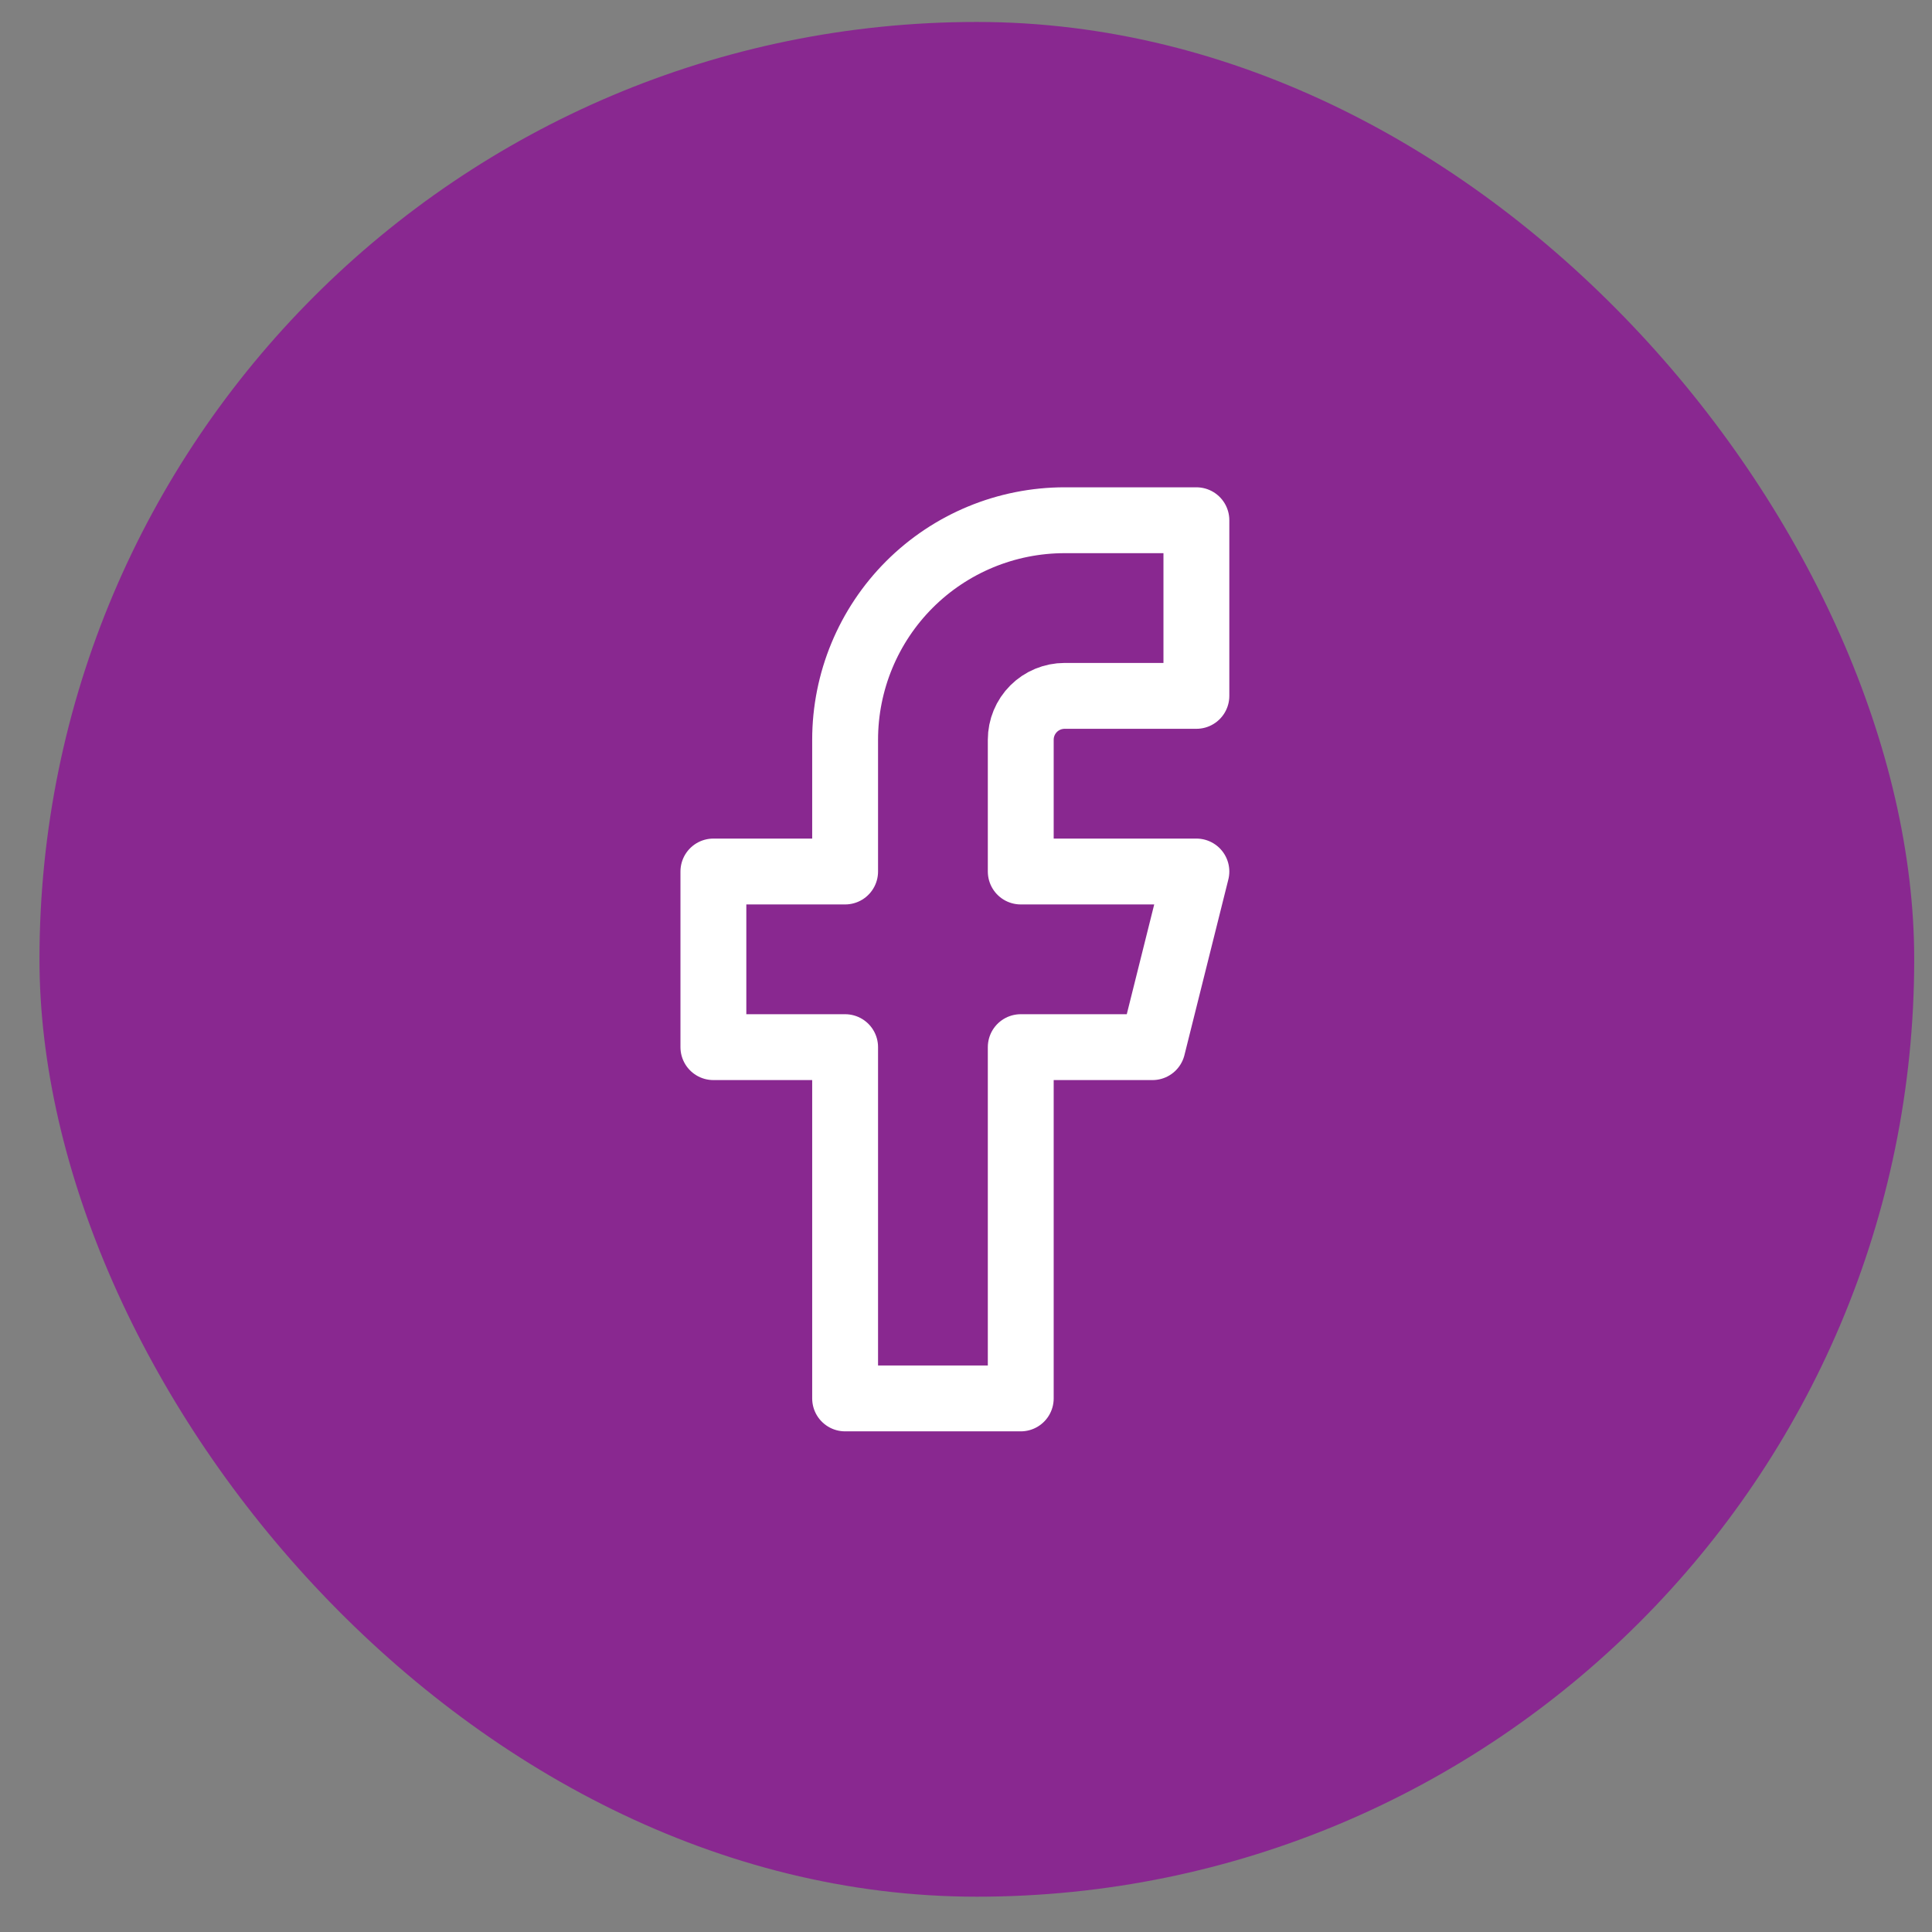
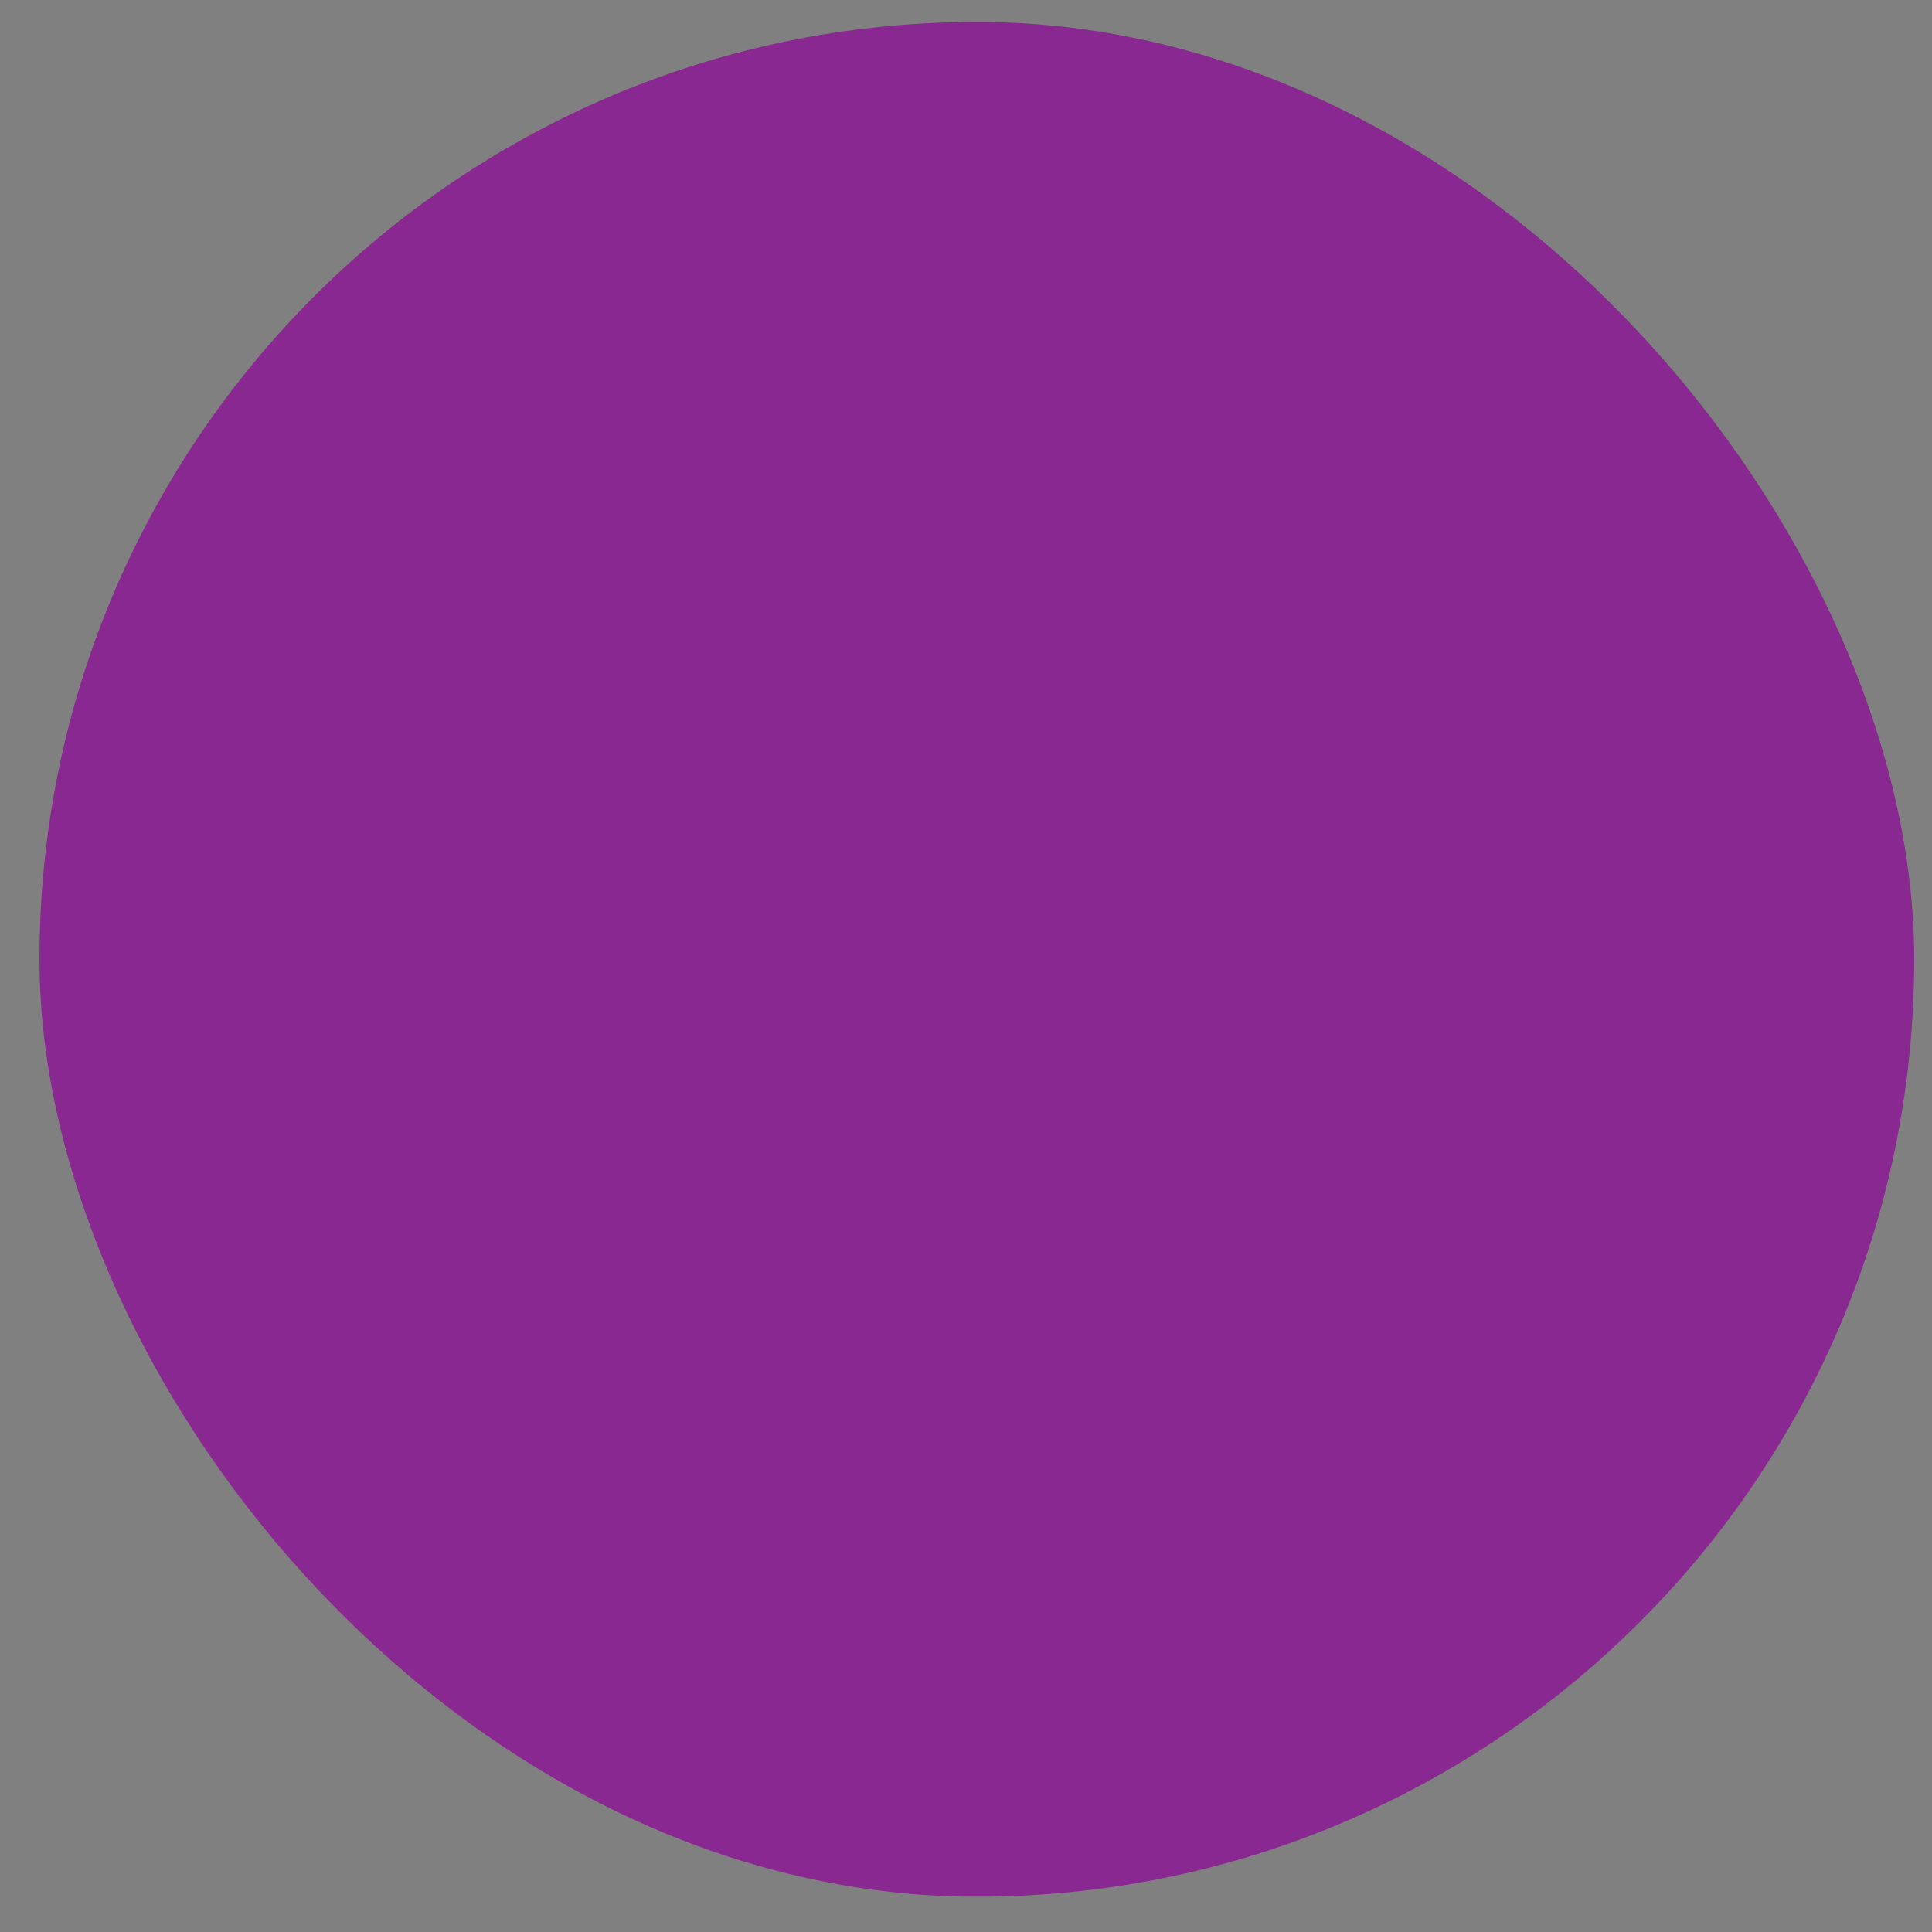
<svg xmlns="http://www.w3.org/2000/svg" width="44" height="44" viewBox="0 0 44 44" fill="none">
  <rect x="0" y="0" width="44" height="44" fill="#808080" stroke="none" />
  <rect x="0.899" y="0.5" width="42.696" height="42.696" rx="21.348" fill="#892890" />
-   <path d="M27.247 11.848H24.247C22.921 11.848 21.649 12.374 20.711 13.312C19.774 14.25 19.247 15.522 19.247 16.848V19.848H16.247V23.848H19.247V31.848H23.247V23.848H26.247L27.247 19.848H23.247V16.848C23.247 16.582 23.352 16.328 23.54 16.14C23.727 15.953 23.982 15.848 24.247 15.848H27.247V11.848Z" stroke="white" stroke-width="1.5" stroke-linecap="round" stroke-linejoin="round" />
</svg>